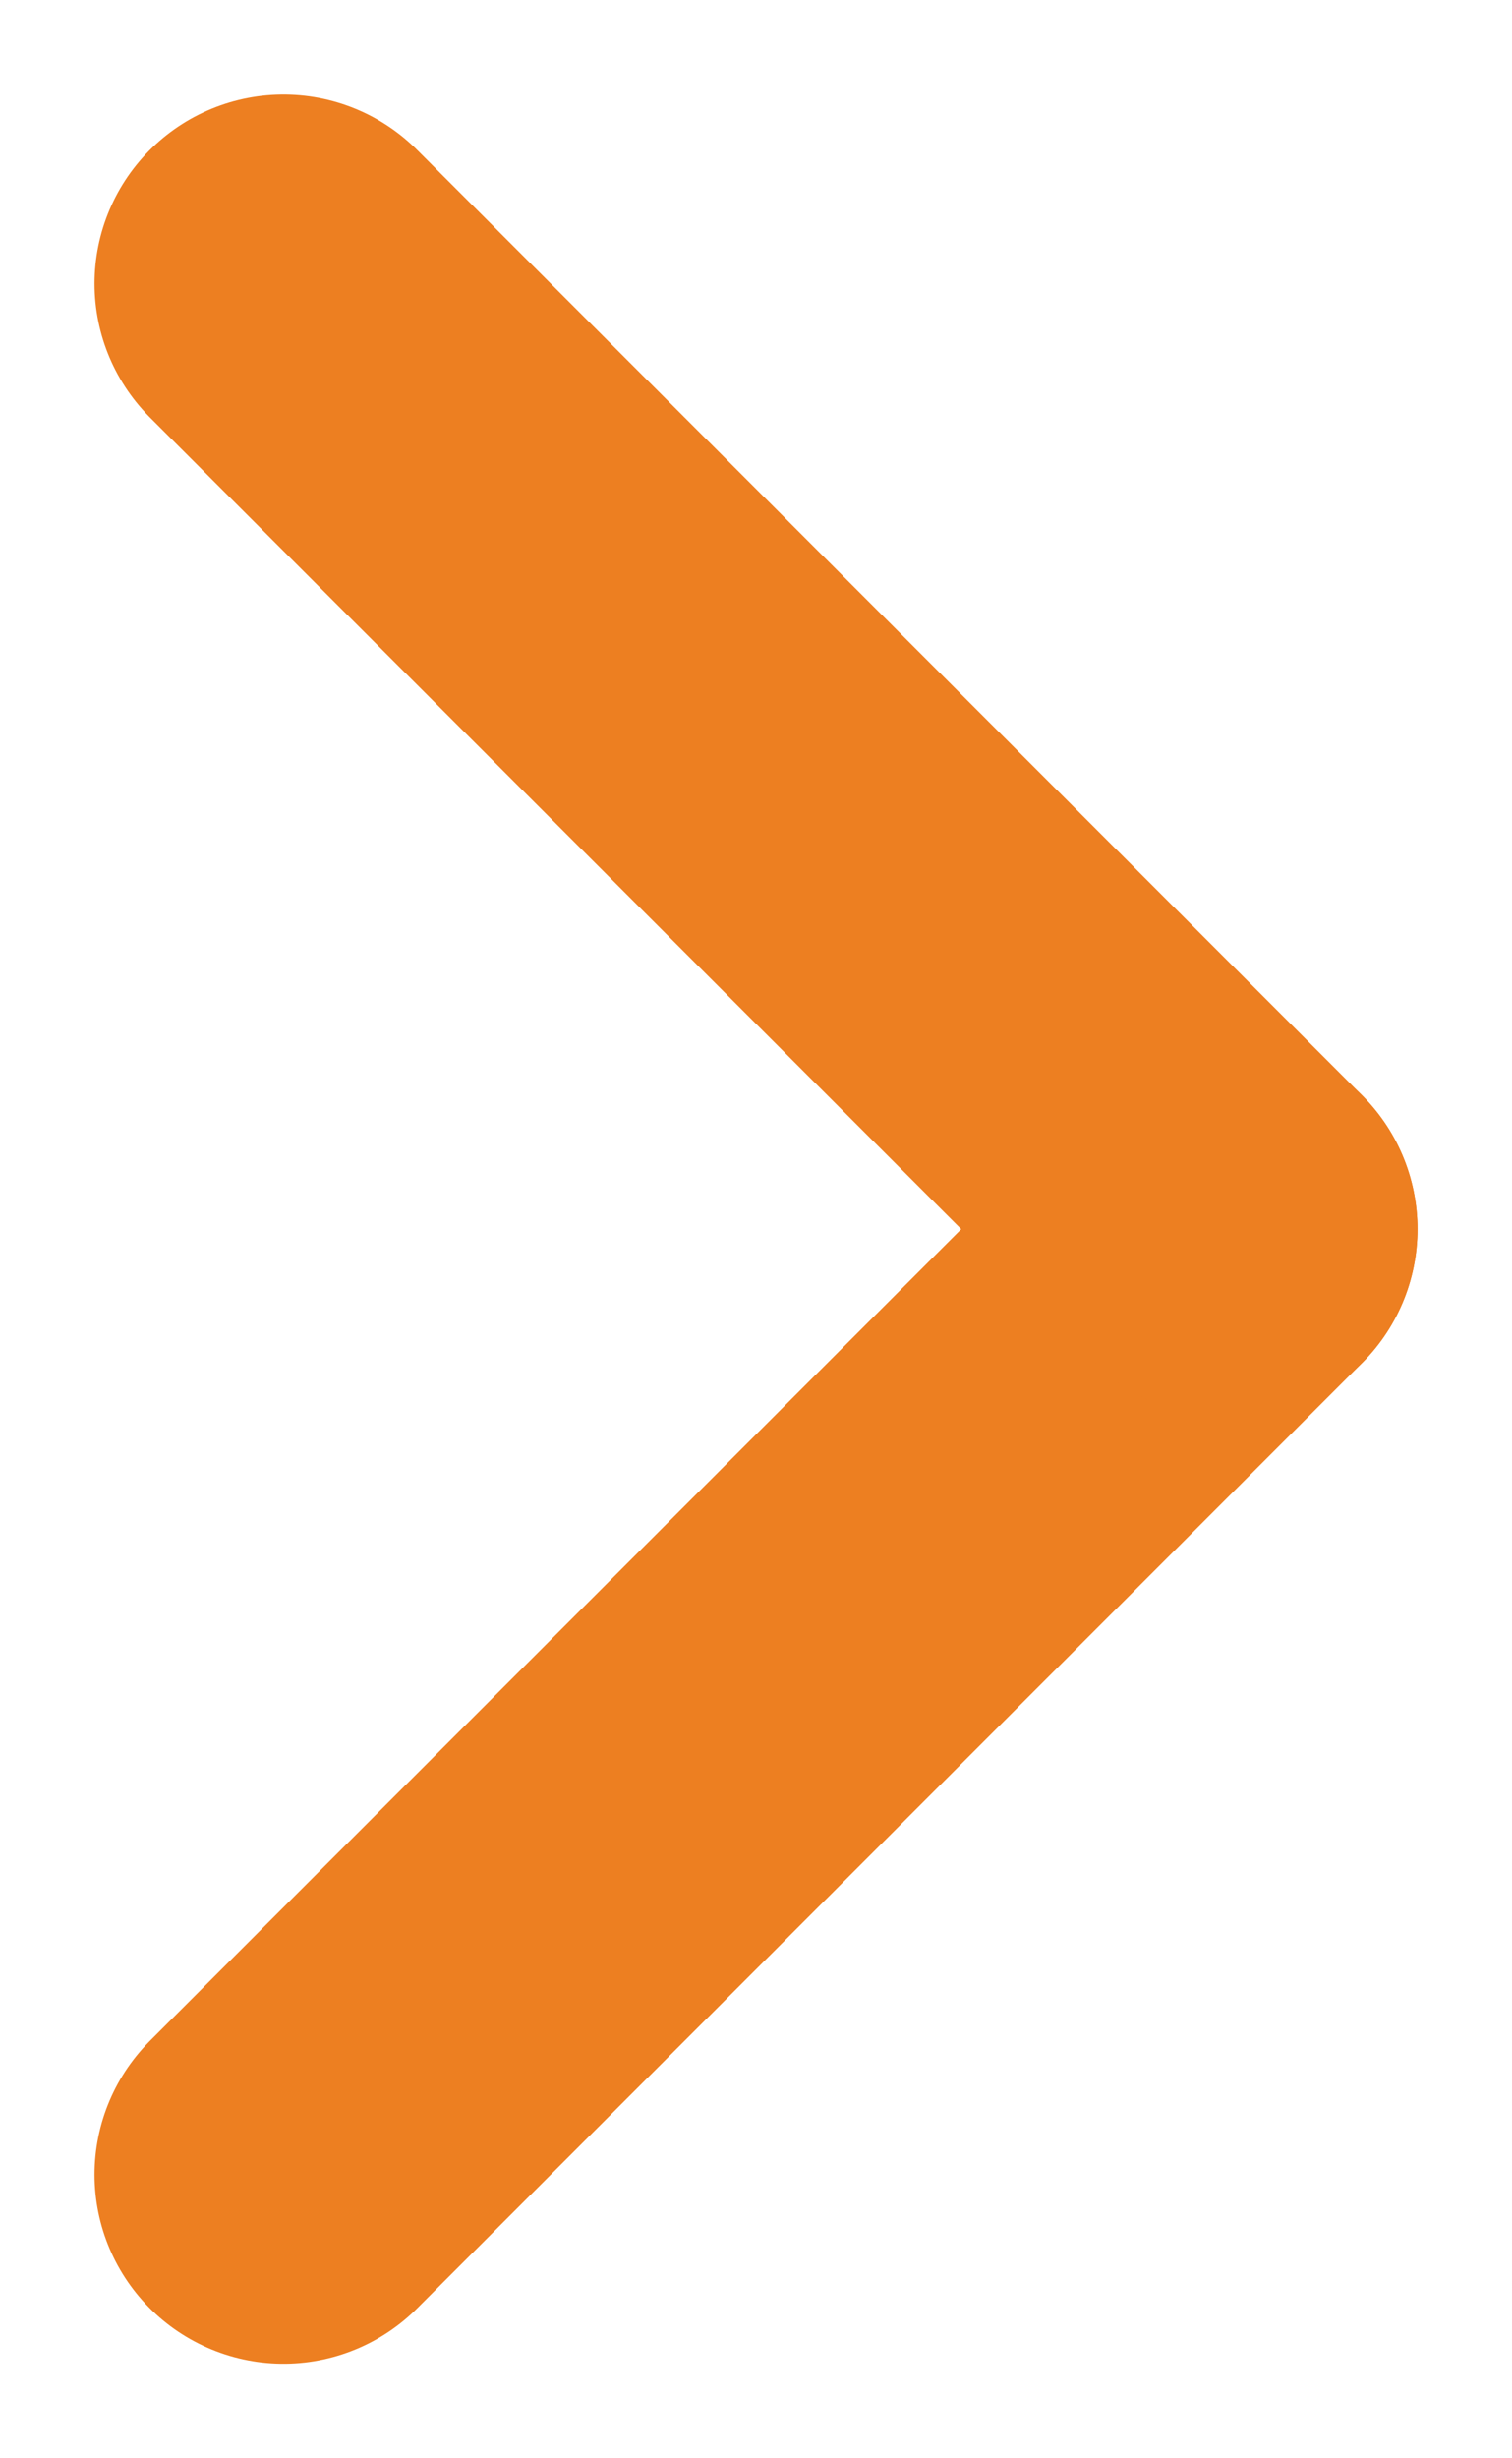
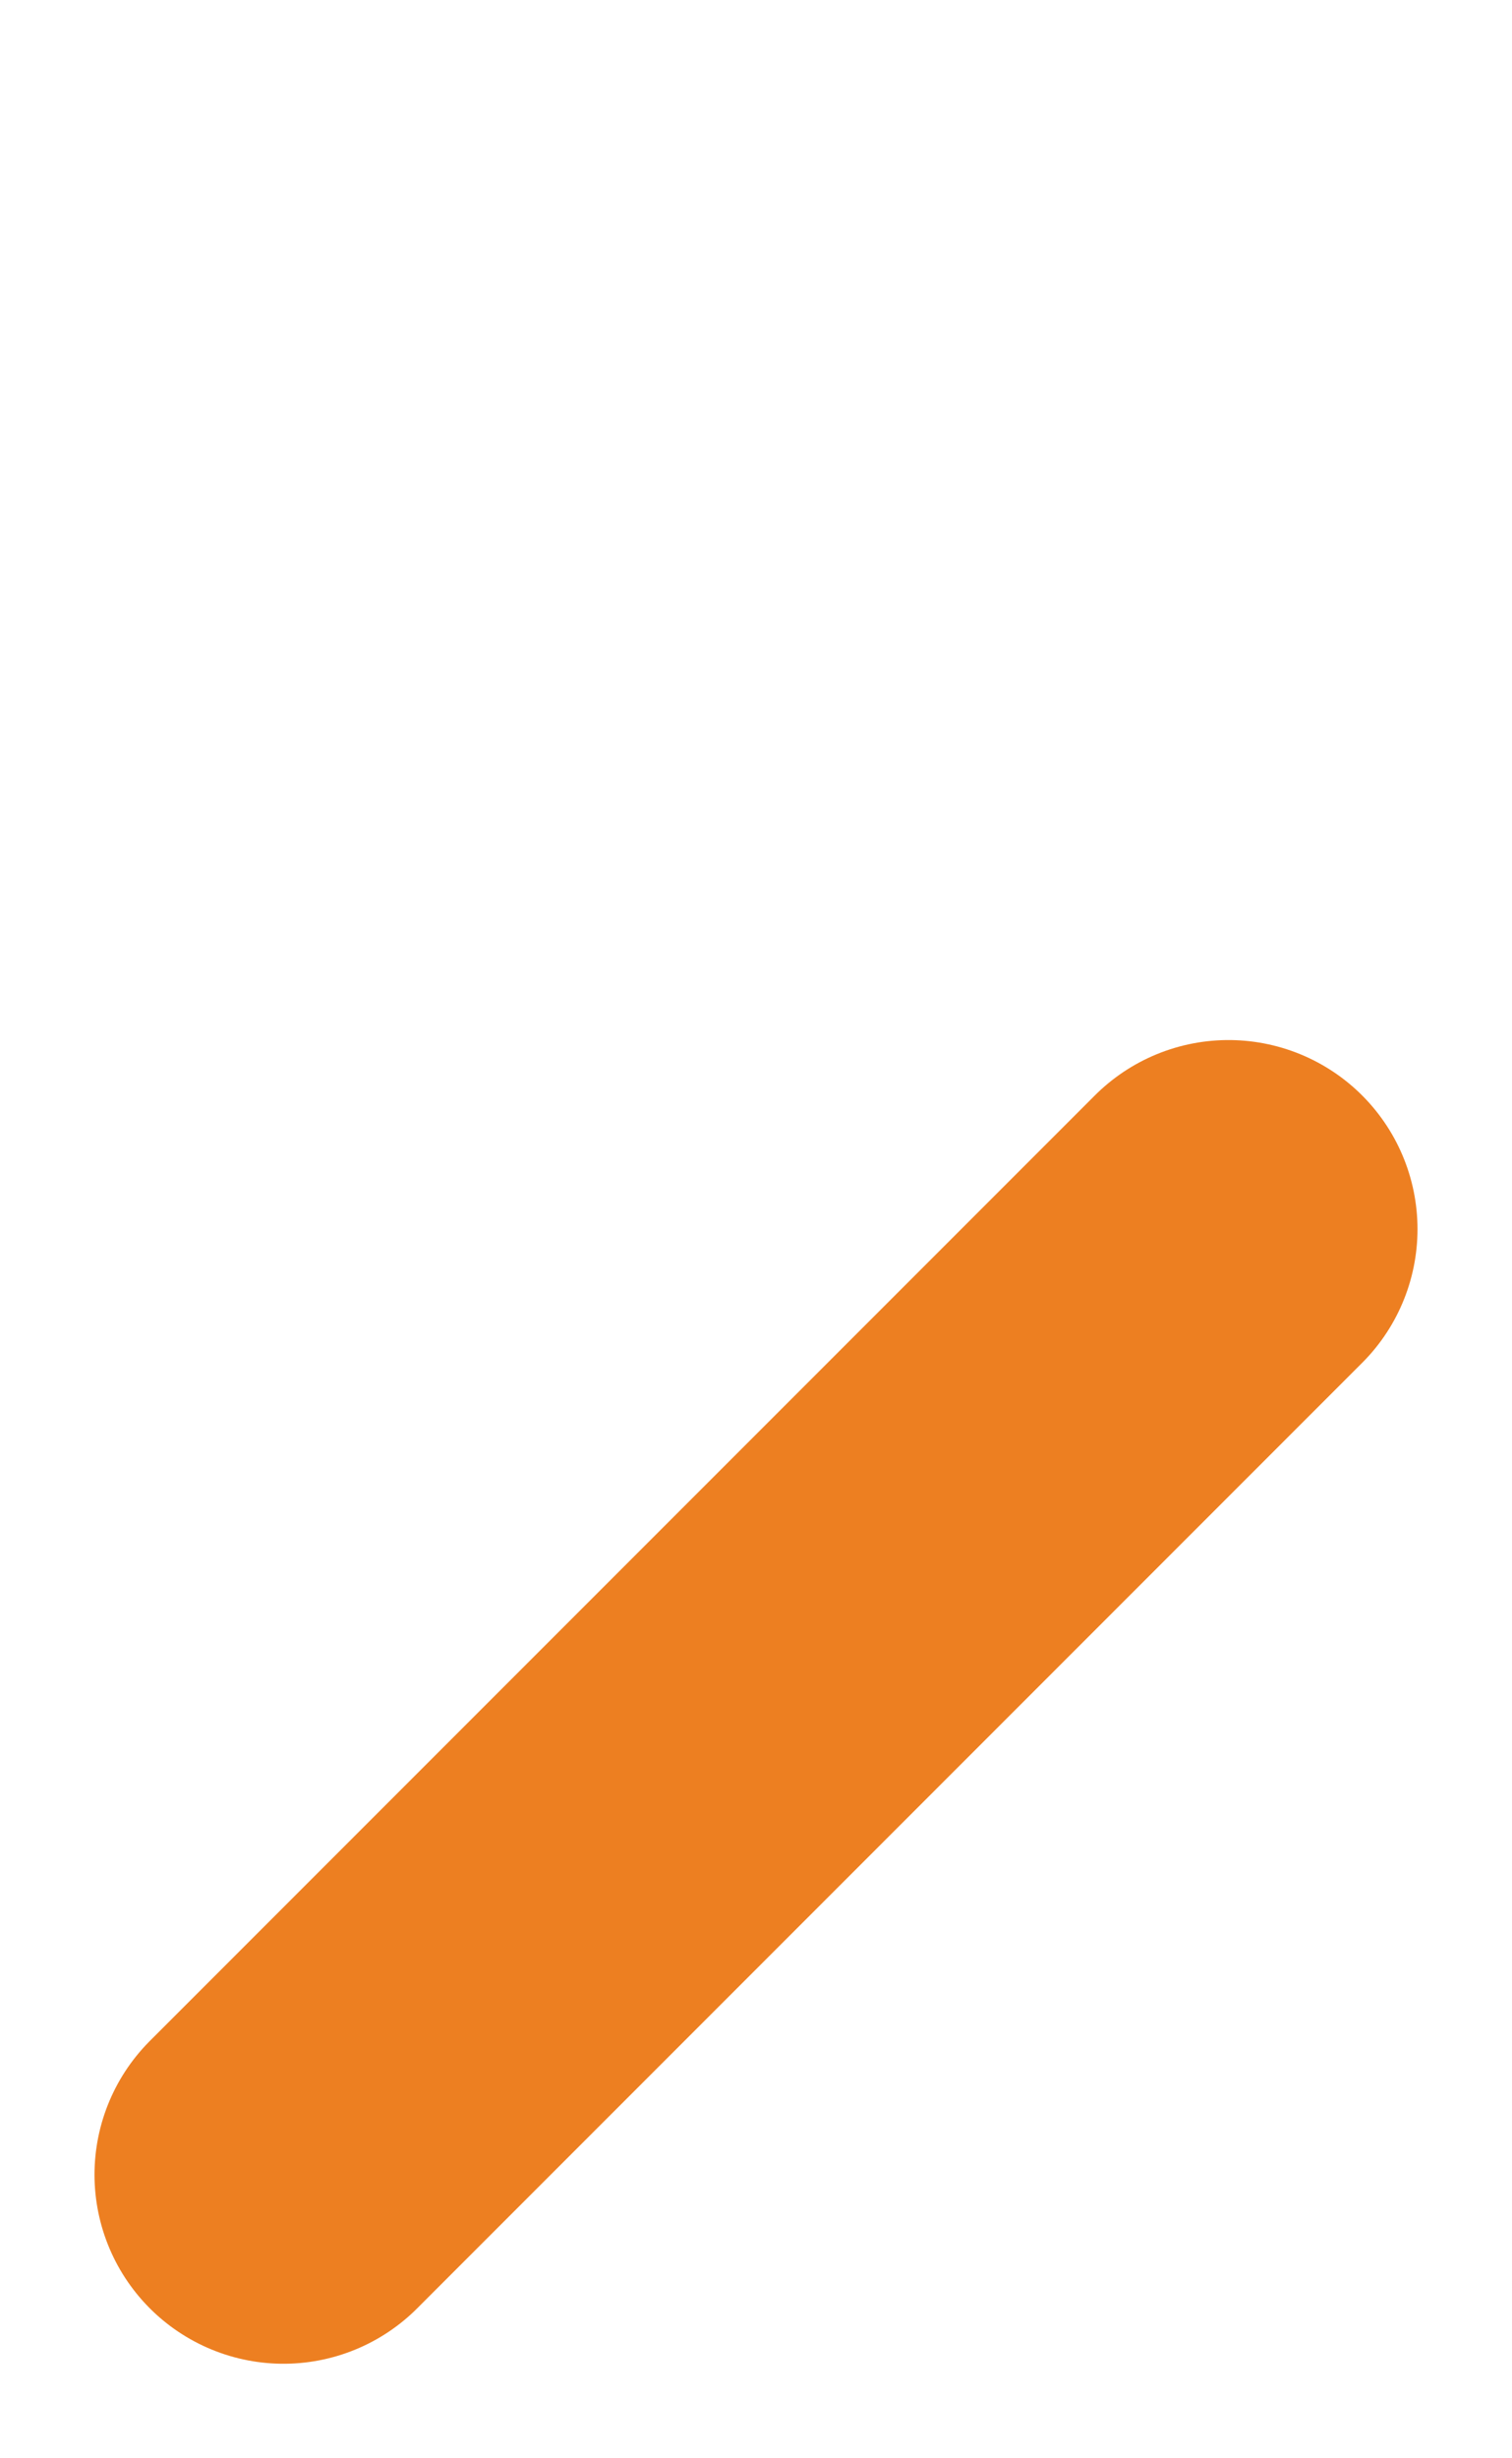
<svg xmlns="http://www.w3.org/2000/svg" width="8" height="13" viewBox="0 0 8 13" fill="none">
  <path d="M1.5 11.5L6.5 6.5" stroke="#ED7F21" stroke-width="2" stroke-linecap="round" stroke-linejoin="round" />
-   <path d="M6.5 6.5L1.5 1.5" stroke="#ED7F21" stroke-width="2" stroke-linecap="round" stroke-linejoin="round" />
</svg>